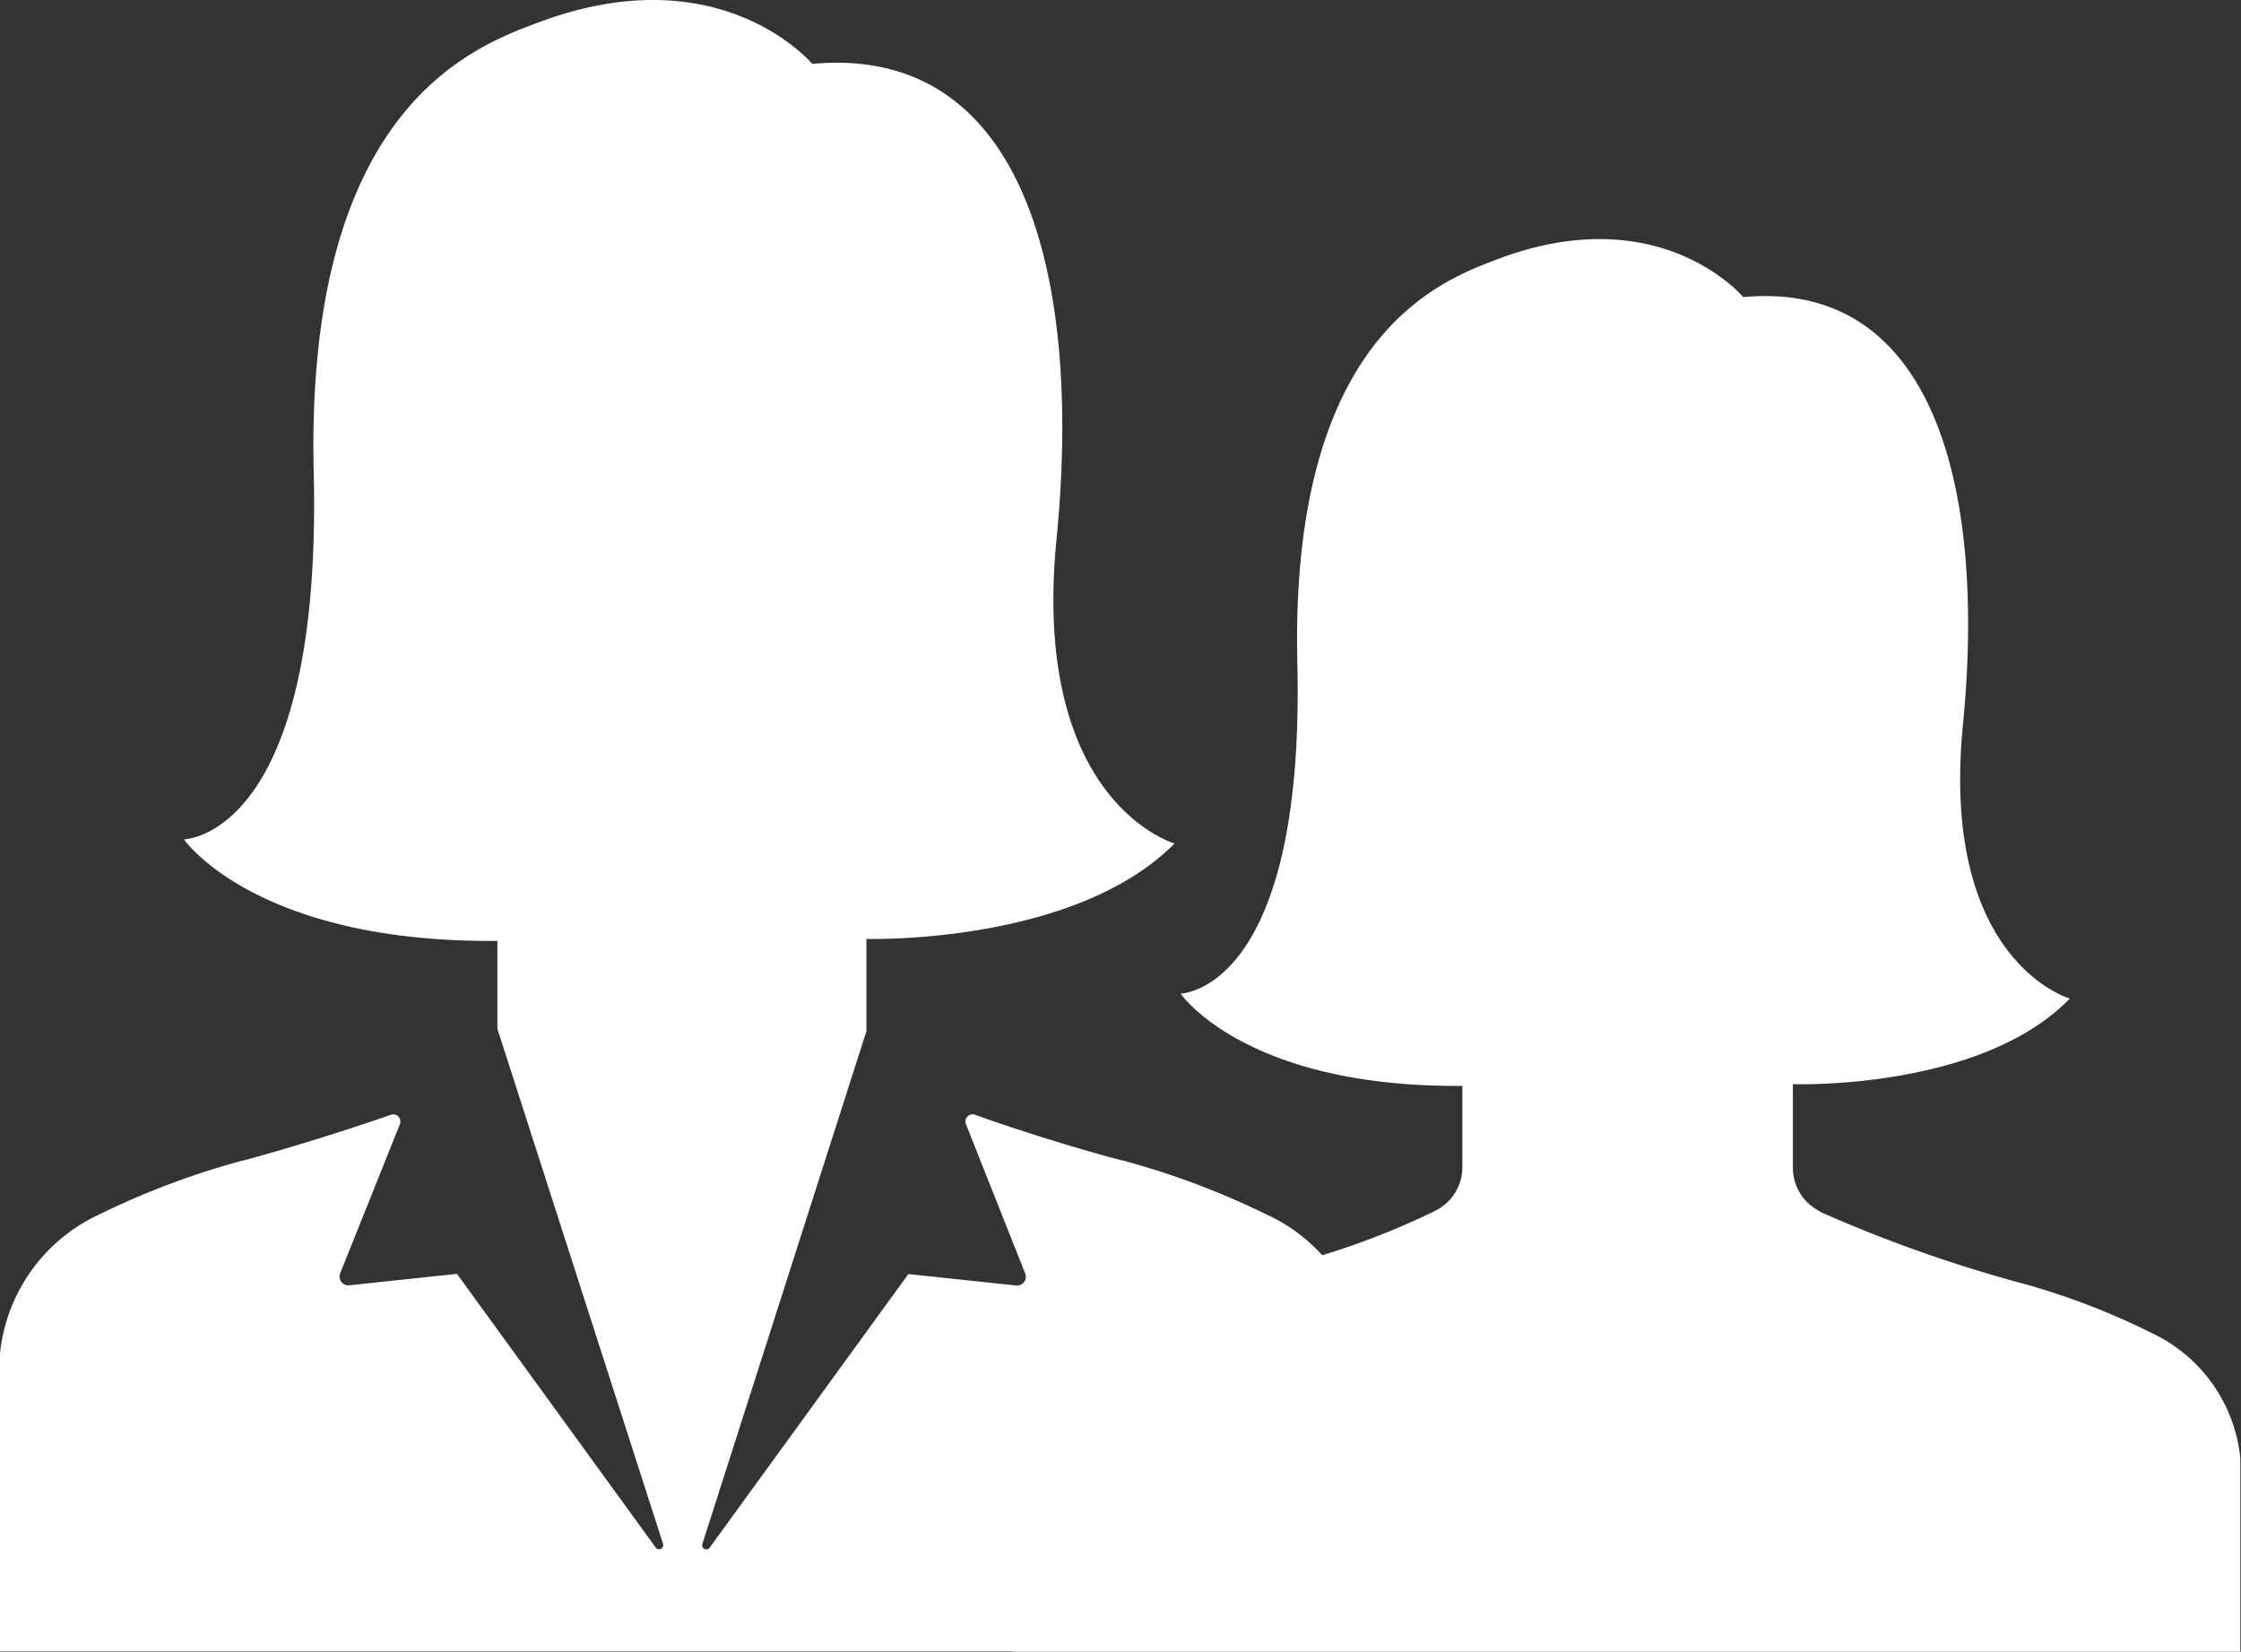
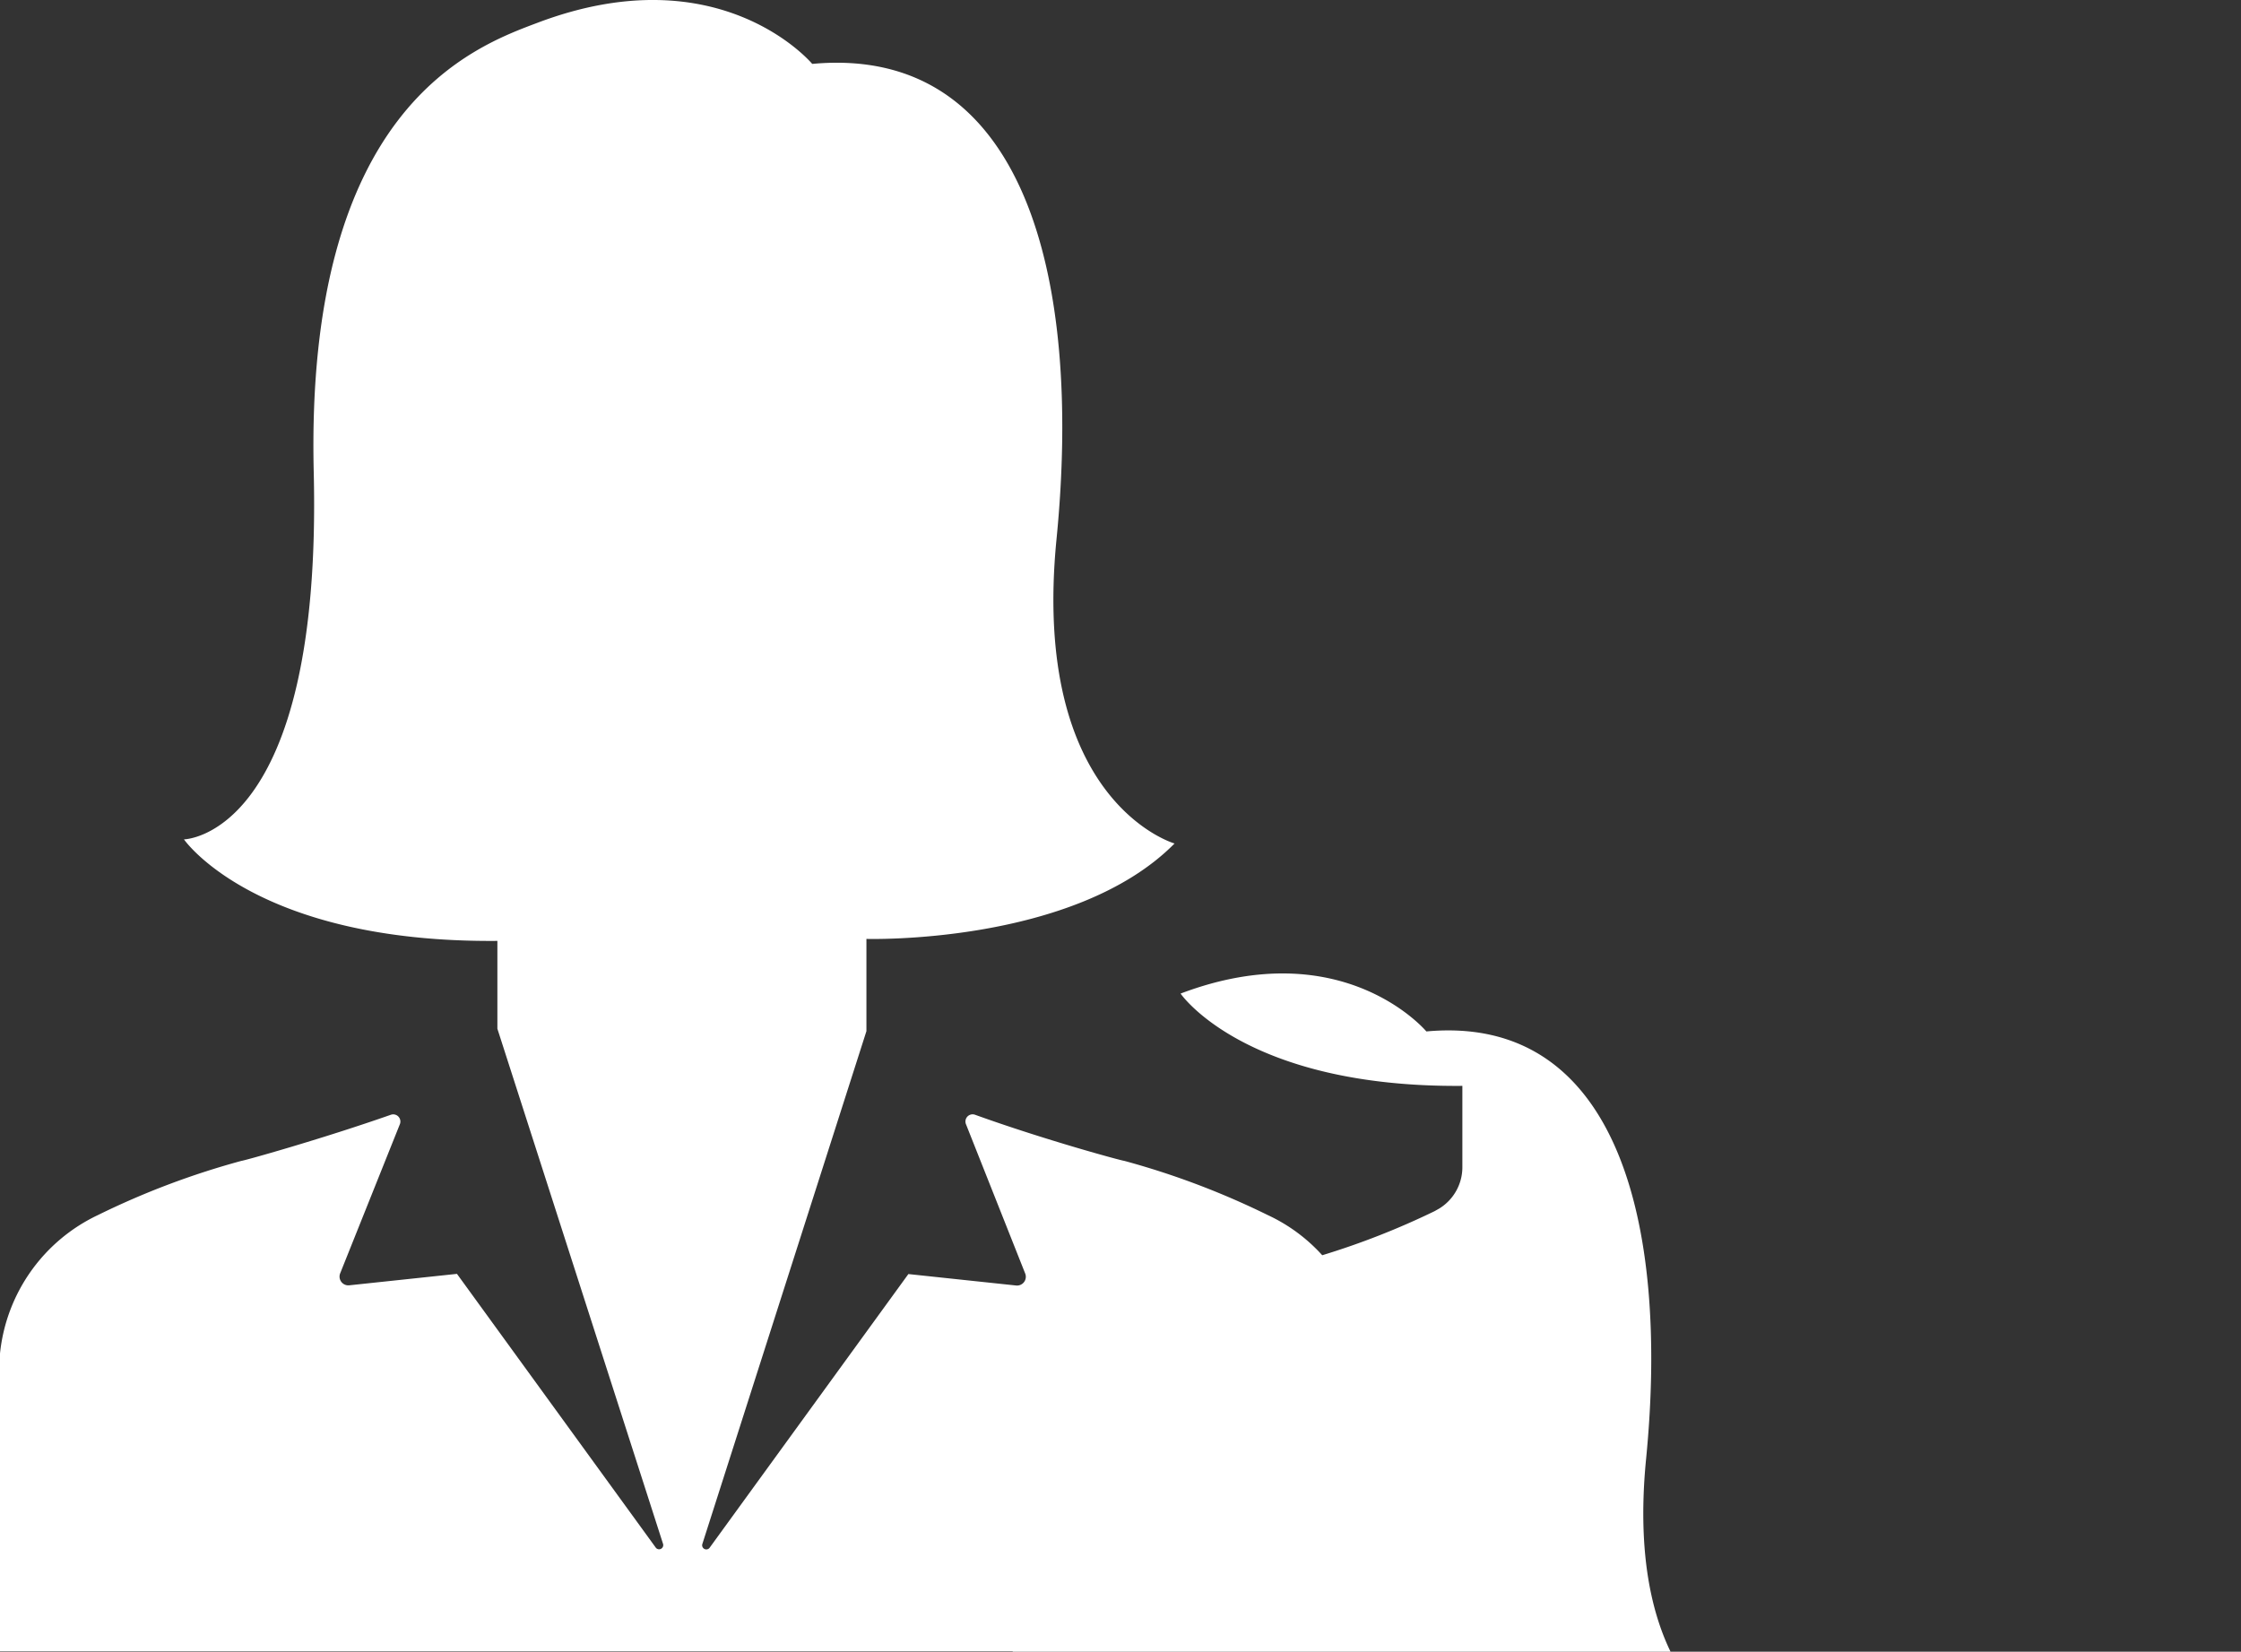
<svg xmlns="http://www.w3.org/2000/svg" width="58.708" height="43.272" viewBox="0 0 58.708 43.272">
  <rect x="0" y="0" width="58.708" height="43.272" fill="#333333" stroke="none" />
-   <path fill="#fff" id="Woman_owned" data-name="Woman owned" d="M33.96,116.126H7.43v-7.8A4.521,4.521,0,0,1,9.993,104.7a20.9,20.9,0,0,1,3.761-1.421c.054,0,2.074-.562,3.918-1.209h0a.188.188,0,0,1,.236.242l-1.566,3.912a.23.23,0,0,0,.236.315l2.823-.3,5.212,7.177h0a.109.109,0,0,0,.188-.1l-4.341-13.5v-2.3c-6.342.054-8.211-2.66-8.211-2.66s3.628-.054,3.4-9.62,4.208-11.149,5.859-11.772c4.789-1.814,7.2,1.076,7.2,1.076,5.55-.514,7.08,5.55,6.4,12.449S38.2,94.964,38.2,94.964c-2.63,2.661-8.072,2.5-8.072,2.5V99.88l-4.3,13.441a.109.109,0,0,0,.187.1l5.212-7.177,2.824.3h0a.23.23,0,0,0,.236-.315l-1.554-3.918a.188.188,0,0,1,.236-.242c1.844.665,3.857,1.209,3.912,1.209h0a20.911,20.911,0,0,1,3.761,1.421,4.435,4.435,0,0,1,1.427,1.052,20.254,20.254,0,0,0,2.944-1.155l.127-.072a1.27,1.27,0,0,0,.6-1.064v-2.146c-5.7.048-7.382-2.418-7.382-2.418s3.259-.048,3.059-8.652,3.767-10.025,5.242-10.587c4.263-1.614,6.439.992,6.439.992,4.988-.459,6.367,4.988,5.756,11.2s2.8,7.177,2.8,7.177c-2.346,2.418-7.255,2.243-7.255,2.243v2.207h0a1.264,1.264,0,0,0,.6,1.064l.151.091a36.559,36.559,0,0,0,5.363,1.886,18.843,18.843,0,0,1,3.307,1.282,4.068,4.068,0,0,1,2.3,3.271v5.073H33.961Z" transform="translate(-7.43 -72.866)" />
+   <path fill="#fff" id="Woman_owned" data-name="Woman owned" d="M33.96,116.126H7.43v-7.8A4.521,4.521,0,0,1,9.993,104.7a20.9,20.9,0,0,1,3.761-1.421c.054,0,2.074-.562,3.918-1.209h0a.188.188,0,0,1,.236.242l-1.566,3.912a.23.23,0,0,0,.236.315l2.823-.3,5.212,7.177h0a.109.109,0,0,0,.188-.1l-4.341-13.5v-2.3c-6.342.054-8.211-2.66-8.211-2.66s3.628-.054,3.4-9.62,4.208-11.149,5.859-11.772c4.789-1.814,7.2,1.076,7.2,1.076,5.55-.514,7.08,5.55,6.4,12.449S38.2,94.964,38.2,94.964c-2.63,2.661-8.072,2.5-8.072,2.5V99.88l-4.3,13.441a.109.109,0,0,0,.187.1l5.212-7.177,2.824.3h0a.23.23,0,0,0,.236-.315l-1.554-3.918a.188.188,0,0,1,.236-.242c1.844.665,3.857,1.209,3.912,1.209h0a20.911,20.911,0,0,1,3.761,1.421,4.435,4.435,0,0,1,1.427,1.052,20.254,20.254,0,0,0,2.944-1.155l.127-.072a1.27,1.27,0,0,0,.6-1.064v-2.146c-5.7.048-7.382-2.418-7.382-2.418c4.263-1.614,6.439.992,6.439.992,4.988-.459,6.367,4.988,5.756,11.2s2.8,7.177,2.8,7.177c-2.346,2.418-7.255,2.243-7.255,2.243v2.207h0a1.264,1.264,0,0,0,.6,1.064l.151.091a36.559,36.559,0,0,0,5.363,1.886,18.843,18.843,0,0,1,3.307,1.282,4.068,4.068,0,0,1,2.3,3.271v5.073H33.961Z" transform="translate(-7.43 -72.866)" />
</svg>